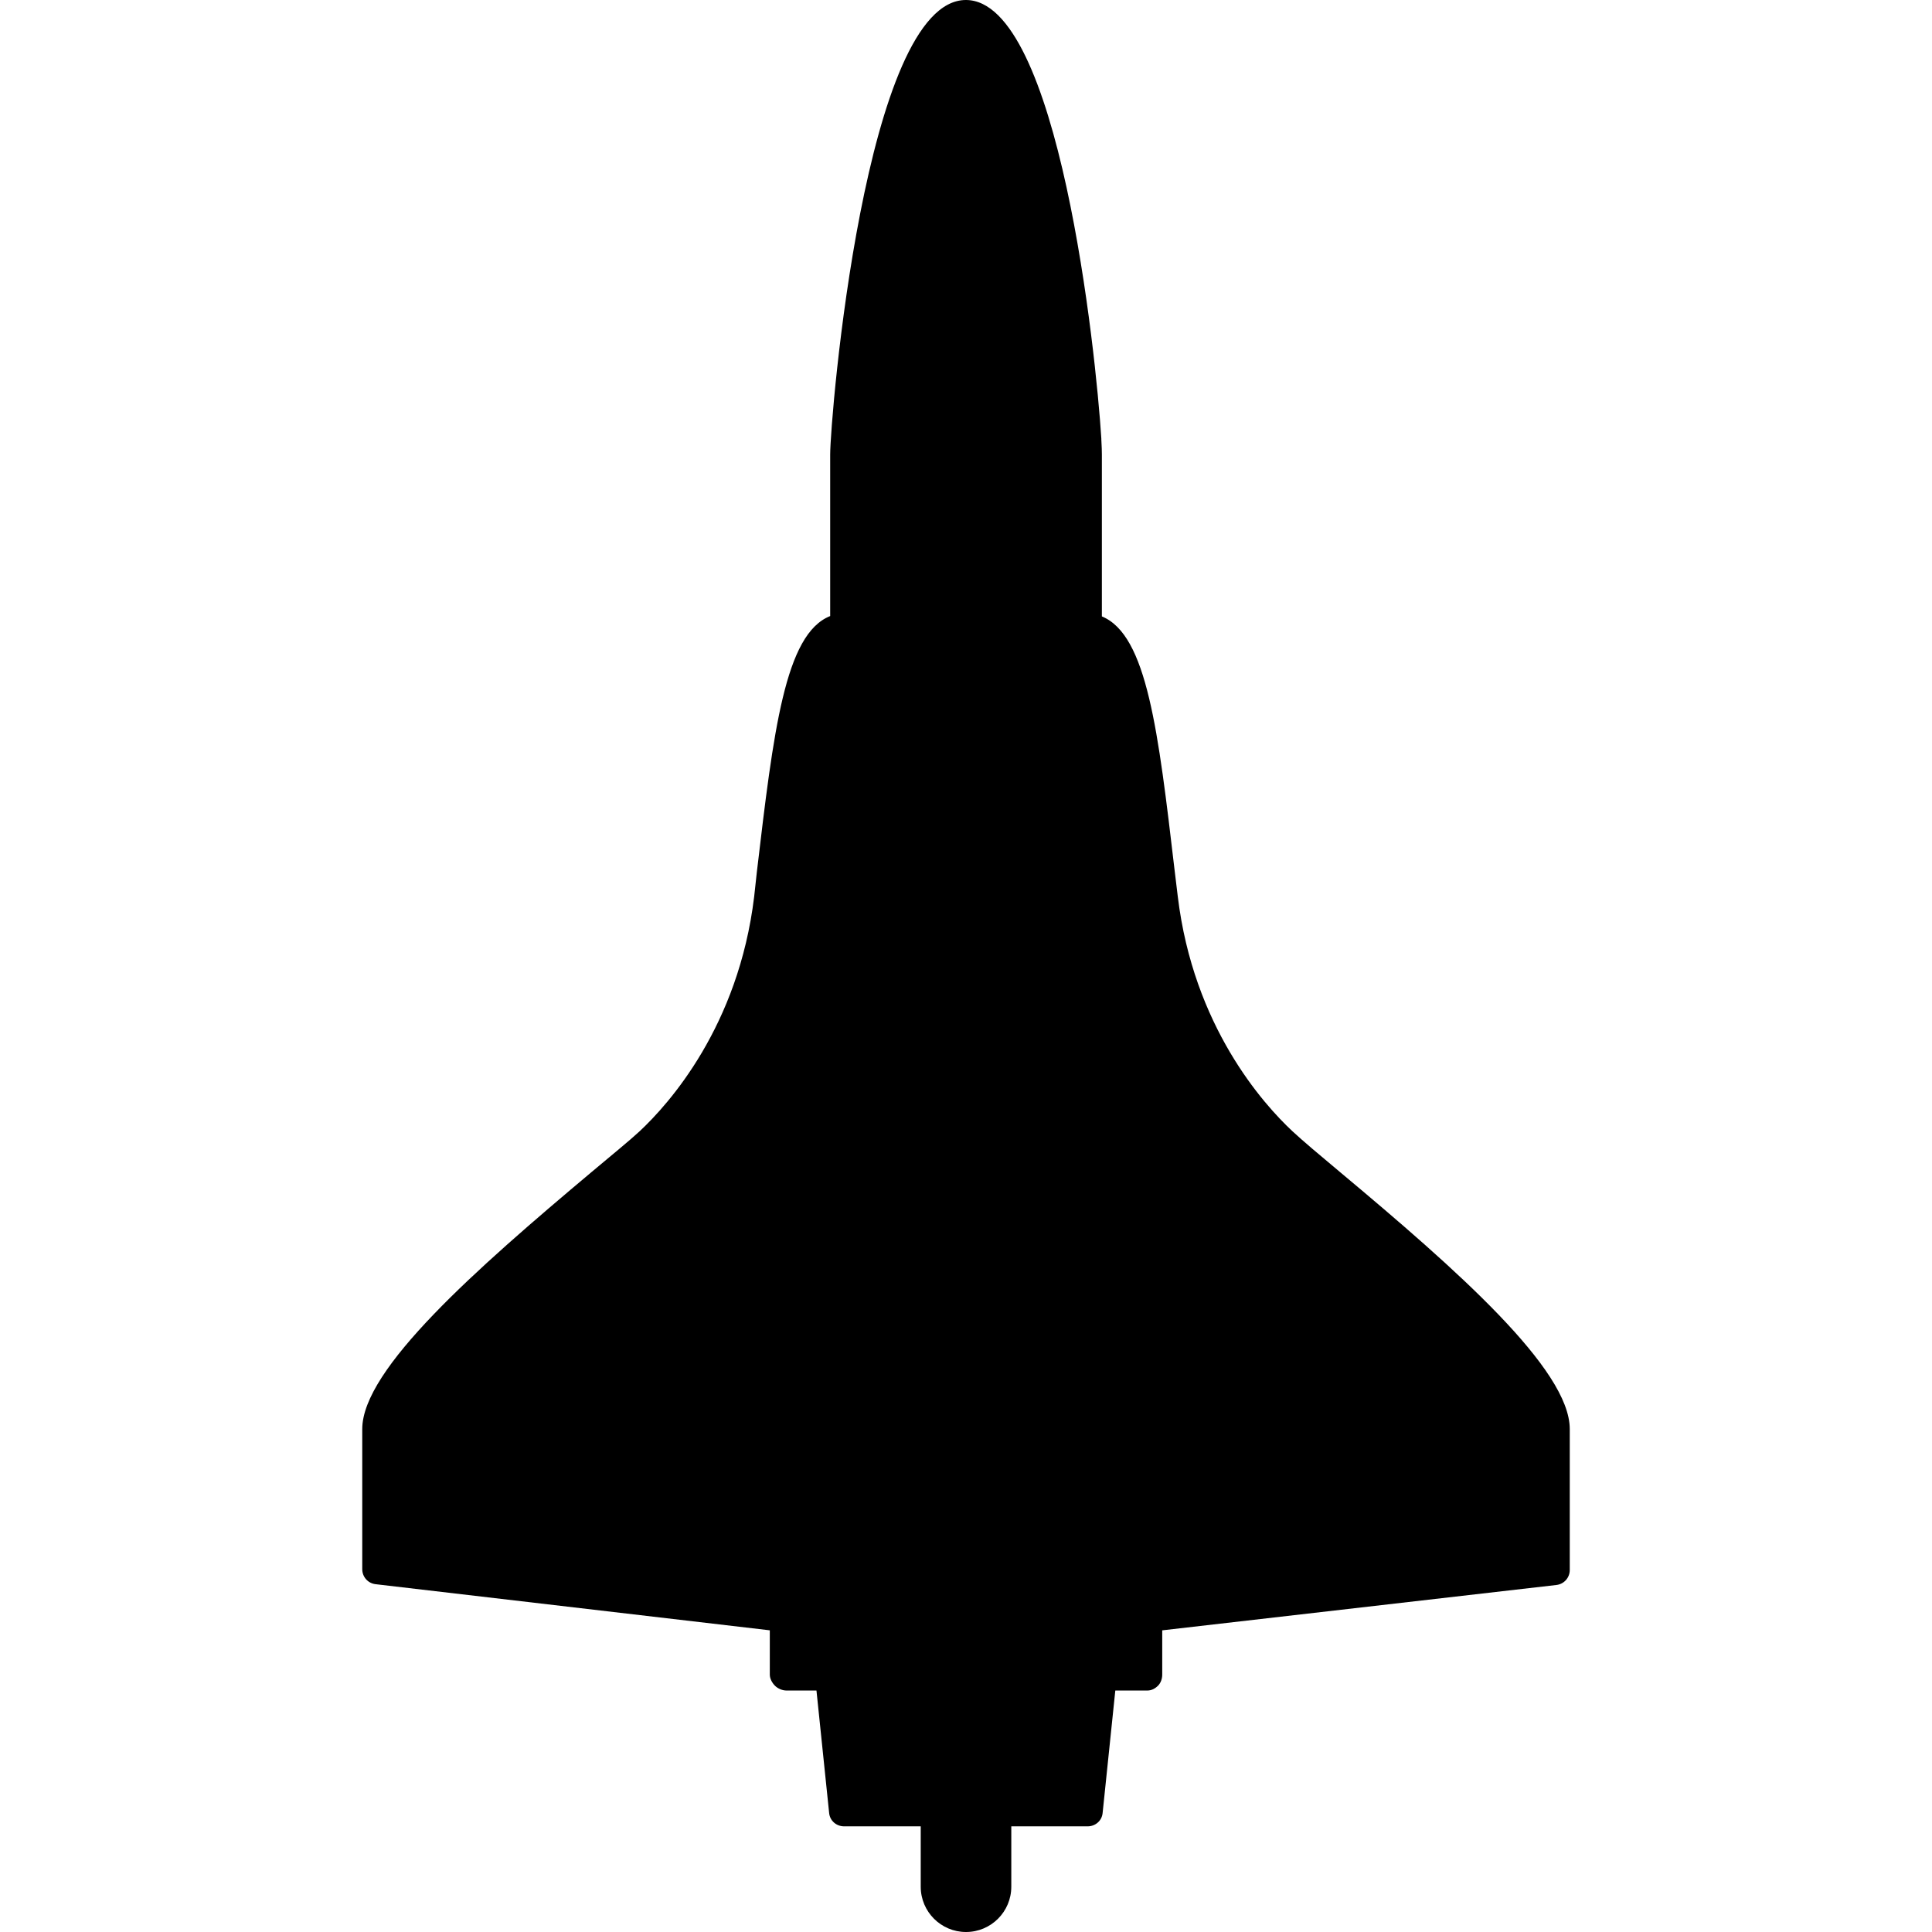
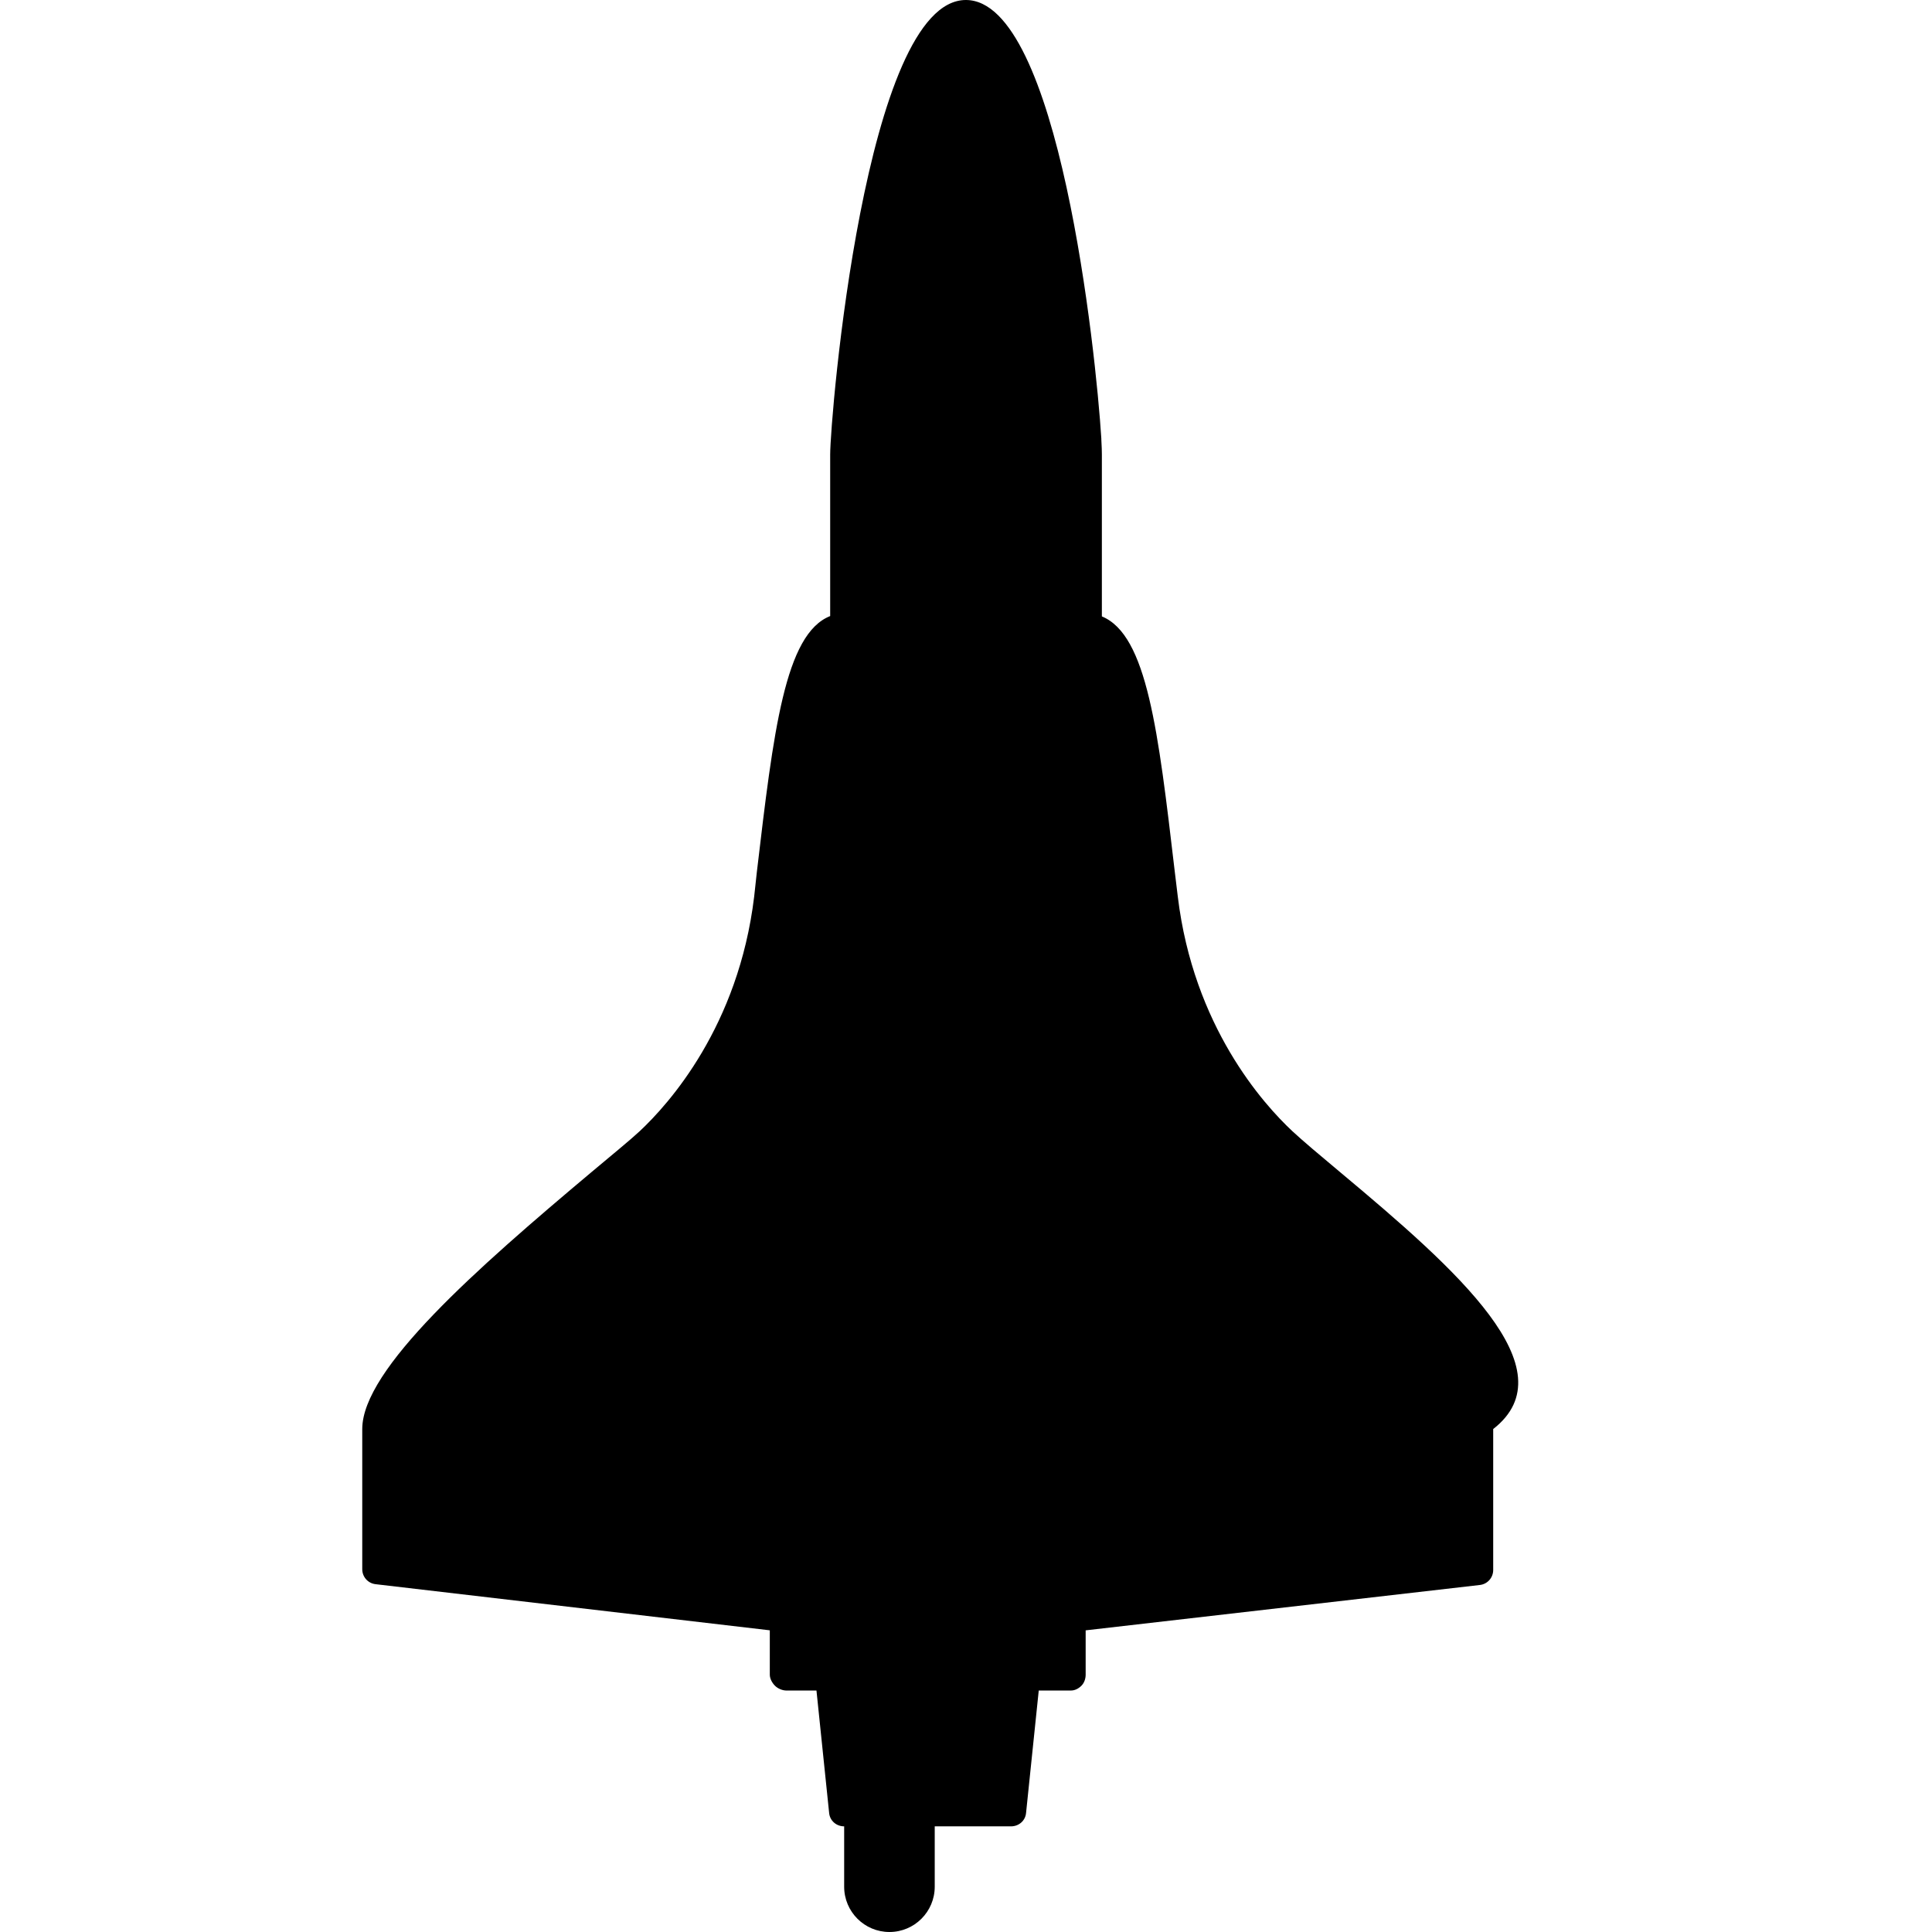
<svg xmlns="http://www.w3.org/2000/svg" fill="#000000" height="800px" width="800px" version="1.1" id="Layer_1" viewBox="0 0 505.584 505.584" xml:space="preserve">
  <g>
    <g>
-       <path d="M350.856,306.876c-5.416-4.524-10.056-8.432-12.632-10.836c-7.66-7.152-25.912-27.452-30.008-61.408l-0.828-6.844    c-4.288-36.456-7.192-61.616-19.04-66.48V118.96v-0.004c0-0.004,0-0.004,0-0.008c0-0.74-0.032-2.12-0.14-3.928    c-0.008-0.092,0.004-0.188-0.004-0.284C286.812,92.34,277.108,0.008,252.764,0c-26.416,0.012-35.516,109.324-35.516,118.96v42.256    c-11.848,4.68-14.836,30.092-19.184,66.932l-0.708,6.492c-4.096,33.96-22.324,54.252-29.984,61.408    c-2.532,2.36-7.22,6.168-12.468,10.58c-30.332,25.468-60.108,51.656-60.108,67.336v36.68c0,2,1.48,3.688,3.472,3.92l103.18,12.072    v11.608c0,1.048,0.608,2.148,1.348,2.892c0.74,0.744,1.936,1.256,2.984,1.256h7.88l3.32,32.084c0.208,2.016,1.904,3.46,3.928,3.46    h20.036v15.796c0,6.544,5.304,11.852,11.848,11.852s11.852-5.308,11.852-11.852v-15.796h19.972c2.02,0,3.72-1.448,3.924-3.46    l3.324-32.084h8.42c1.048,0,2.004-0.512,2.744-1.252c0.744-0.74,1.112-1.84,1.112-2.888v-11.608l103.168-11.872    c1.996-0.232,3.48-1.916,3.48-3.924v-36.884C410.796,358.348,381.216,332.26,350.856,306.876z" />
+       <path d="M350.856,306.876c-5.416-4.524-10.056-8.432-12.632-10.836c-7.66-7.152-25.912-27.452-30.008-61.408l-0.828-6.844    c-4.288-36.456-7.192-61.616-19.04-66.48V118.96v-0.004c0-0.004,0-0.004,0-0.008c0-0.74-0.032-2.12-0.14-3.928    c-0.008-0.092,0.004-0.188-0.004-0.284C286.812,92.34,277.108,0.008,252.764,0c-26.416,0.012-35.516,109.324-35.516,118.96v42.256    c-11.848,4.68-14.836,30.092-19.184,66.932l-0.708,6.492c-4.096,33.96-22.324,54.252-29.984,61.408    c-2.532,2.36-7.22,6.168-12.468,10.58c-30.332,25.468-60.108,51.656-60.108,67.336v36.68c0,2,1.48,3.688,3.472,3.92l103.18,12.072    v11.608c0,1.048,0.608,2.148,1.348,2.892c0.74,0.744,1.936,1.256,2.984,1.256h7.88l3.32,32.084c0.208,2.016,1.904,3.46,3.928,3.46    v15.796c0,6.544,5.304,11.852,11.848,11.852s11.852-5.308,11.852-11.852v-15.796h19.972c2.02,0,3.72-1.448,3.924-3.46    l3.324-32.084h8.42c1.048,0,2.004-0.512,2.744-1.252c0.744-0.74,1.112-1.84,1.112-2.888v-11.608l103.168-11.872    c1.996-0.232,3.48-1.916,3.48-3.924v-36.884C410.796,358.348,381.216,332.26,350.856,306.876z" />
    </g>
  </g>
</svg>